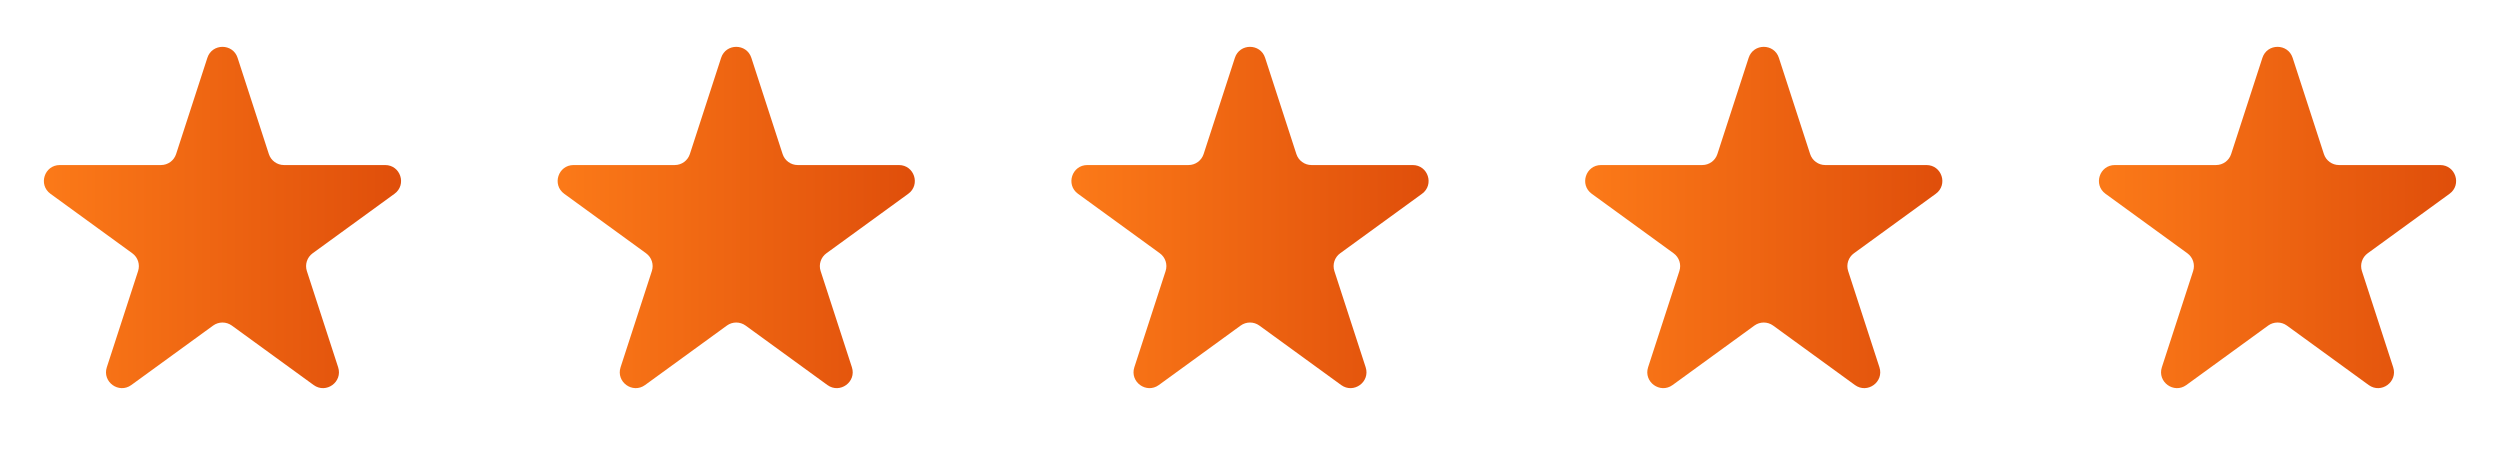
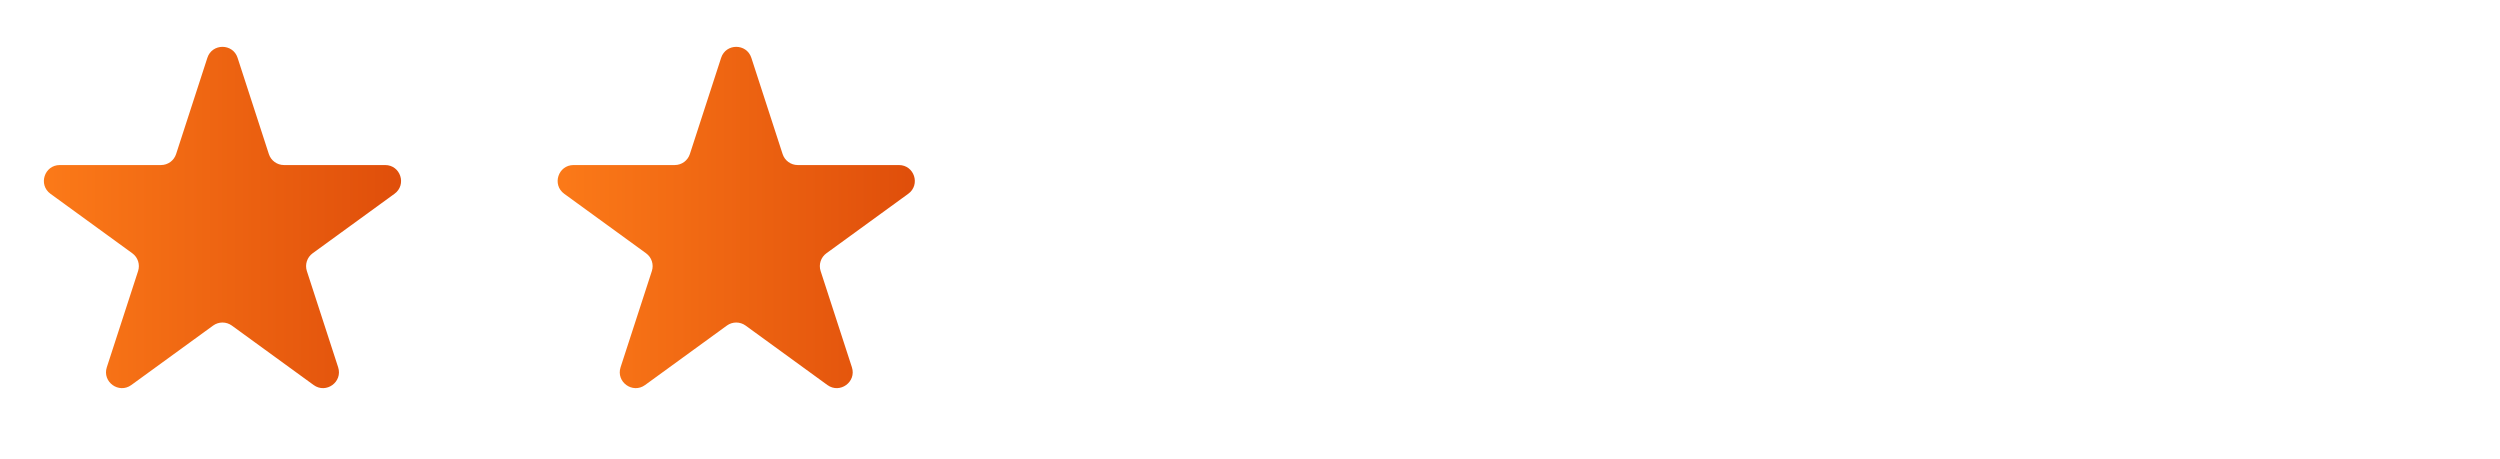
<svg xmlns="http://www.w3.org/2000/svg" width="109" height="20" viewBox="0 0 109 20" fill="none">
  <path d="M9.041 2.521C9.248 1.883 10.152 1.883 10.359 2.521L11.722 6.717C11.815 7.003 12.081 7.196 12.381 7.196H16.793C17.464 7.196 17.743 8.055 17.2 8.449L13.631 11.043C13.388 11.219 13.287 11.532 13.379 11.817L14.743 16.013C14.95 16.651 14.219 17.182 13.676 16.788L10.107 14.194C9.864 14.018 9.536 14.018 9.293 14.194L5.724 16.788C5.181 17.182 4.45 16.651 4.657 16.013L6.021 11.817C6.113 11.532 6.012 11.219 5.769 11.043L2.2 8.449C1.657 8.055 1.936 7.196 2.607 7.196H7.019C7.319 7.196 7.585 7.003 7.678 6.717L9.041 2.521Z" fill="url(#paint0_linear_9123_48659)" />
-   <path d="M31.441 2.521C31.648 1.883 32.551 1.883 32.759 2.521L34.122 6.717C34.215 7.003 34.481 7.196 34.781 7.196H39.193C39.864 7.196 40.143 8.055 39.6 8.449L36.031 11.043C35.788 11.219 35.687 11.532 35.779 11.817L37.143 16.013C37.35 16.651 36.619 17.182 36.076 16.788L32.507 14.194C32.264 14.018 31.936 14.018 31.693 14.194L28.124 16.788C27.581 17.182 26.85 16.651 27.057 16.013L28.421 11.817C28.514 11.532 28.412 11.219 28.169 11.043L24.6 8.449C24.057 8.055 24.336 7.196 25.007 7.196H29.419C29.719 7.196 29.985 7.003 30.078 6.717L31.441 2.521Z" fill="url(#paint1_linear_9123_48659)" />
-   <path d="M53.841 2.521C54.048 1.883 54.952 1.883 55.159 2.521L56.522 6.717C56.615 7.003 56.881 7.196 57.181 7.196H61.593C62.264 7.196 62.543 8.055 62 8.449L58.431 11.043C58.188 11.219 58.087 11.532 58.179 11.817L59.543 16.013C59.75 16.651 59.019 17.182 58.476 16.788L54.907 14.194C54.664 14.018 54.336 14.018 54.093 14.194L50.524 16.788C49.981 17.182 49.25 16.651 49.457 16.013L50.821 11.817C50.913 11.532 50.812 11.219 50.569 11.043L47 8.449C46.457 8.055 46.736 7.196 47.407 7.196H51.819C52.119 7.196 52.385 7.003 52.478 6.717L53.841 2.521Z" fill="url(#paint2_linear_9123_48659)" />
-   <path d="M76.241 2.521C76.448 1.883 77.352 1.883 77.559 2.521L78.922 6.717C79.015 7.003 79.281 7.196 79.581 7.196H83.993C84.664 7.196 84.943 8.055 84.4 8.449L80.831 11.043C80.588 11.219 80.487 11.532 80.579 11.817L81.943 16.013C82.15 16.651 81.419 17.182 80.876 16.788L77.307 14.194C77.064 14.018 76.736 14.018 76.493 14.194L72.924 16.788C72.381 17.182 71.65 16.651 71.857 16.013L73.221 11.817C73.314 11.532 73.212 11.219 72.969 11.043L69.4 8.449C68.857 8.055 69.136 7.196 69.807 7.196H74.219C74.519 7.196 74.785 7.003 74.878 6.717L76.241 2.521Z" fill="url(#paint3_linear_9123_48659)" />
-   <path d="M98.641 2.521C98.849 1.883 99.751 1.883 99.959 2.521L101.322 6.717C101.415 7.003 101.681 7.196 101.981 7.196H106.393C107.064 7.196 107.343 8.055 106.8 8.449L103.231 11.043C102.988 11.219 102.887 11.532 102.979 11.817L104.343 16.013C104.55 16.651 103.819 17.182 103.276 16.788L99.707 14.194C99.464 14.018 99.136 14.018 98.893 14.194L95.324 16.788C94.781 17.182 94.05 16.651 94.257 16.013L95.621 11.817C95.713 11.532 95.612 11.219 95.369 11.043L91.8 8.449C91.257 8.055 91.536 7.196 92.207 7.196H96.619C96.919 7.196 97.185 7.003 97.278 6.717L98.641 2.521Z" fill="url(#paint4_linear_9123_48659)" />
+   <path d="M31.441 2.521C31.648 1.883 32.551 1.883 32.759 2.521L34.122 6.717C34.215 7.003 34.481 7.196 34.781 7.196H39.193C39.864 7.196 40.143 8.055 39.6 8.449L36.031 11.043C35.788 11.219 35.687 11.532 35.779 11.817L37.143 16.013C37.35 16.651 36.619 17.182 36.076 16.788L32.507 14.194C32.264 14.018 31.936 14.018 31.693 14.194L28.124 16.788C27.581 17.182 26.85 16.651 27.057 16.013L28.421 11.817C28.514 11.532 28.412 11.219 28.169 11.043L24.6 8.449C24.057 8.055 24.336 7.196 25.007 7.196H29.419C29.719 7.196 29.985 7.003 30.078 6.717Z" fill="url(#paint1_linear_9123_48659)" />
  <defs>
    <linearGradient id="paint0_linear_9123_48659" x1="0" y1="10.193" x2="19.4" y2="10.193" gradientUnits="userSpaceOnUse">
      <stop stop-color="#FF7F1A" />
      <stop offset="1" stop-color="#DC4909" />
    </linearGradient>
    <linearGradient id="paint1_linear_9123_48659" x1="22.4" y1="10.193" x2="41.8" y2="10.193" gradientUnits="userSpaceOnUse">
      <stop stop-color="#FF7F1A" />
      <stop offset="1" stop-color="#DC4909" />
    </linearGradient>
    <linearGradient id="paint2_linear_9123_48659" x1="44.8" y1="10.193" x2="64.2" y2="10.193" gradientUnits="userSpaceOnUse">
      <stop stop-color="#FF7F1A" />
      <stop offset="1" stop-color="#DC4909" />
    </linearGradient>
    <linearGradient id="paint3_linear_9123_48659" x1="67.2" y1="10.193" x2="86.6" y2="10.193" gradientUnits="userSpaceOnUse">
      <stop stop-color="#FF7F1A" />
      <stop offset="1" stop-color="#DC4909" />
    </linearGradient>
    <linearGradient id="paint4_linear_9123_48659" x1="89.6" y1="10.193" x2="109" y2="10.193" gradientUnits="userSpaceOnUse">
      <stop stop-color="#FF7F1A" />
      <stop offset="1" stop-color="#DC4909" />
    </linearGradient>
  </defs>
</svg>